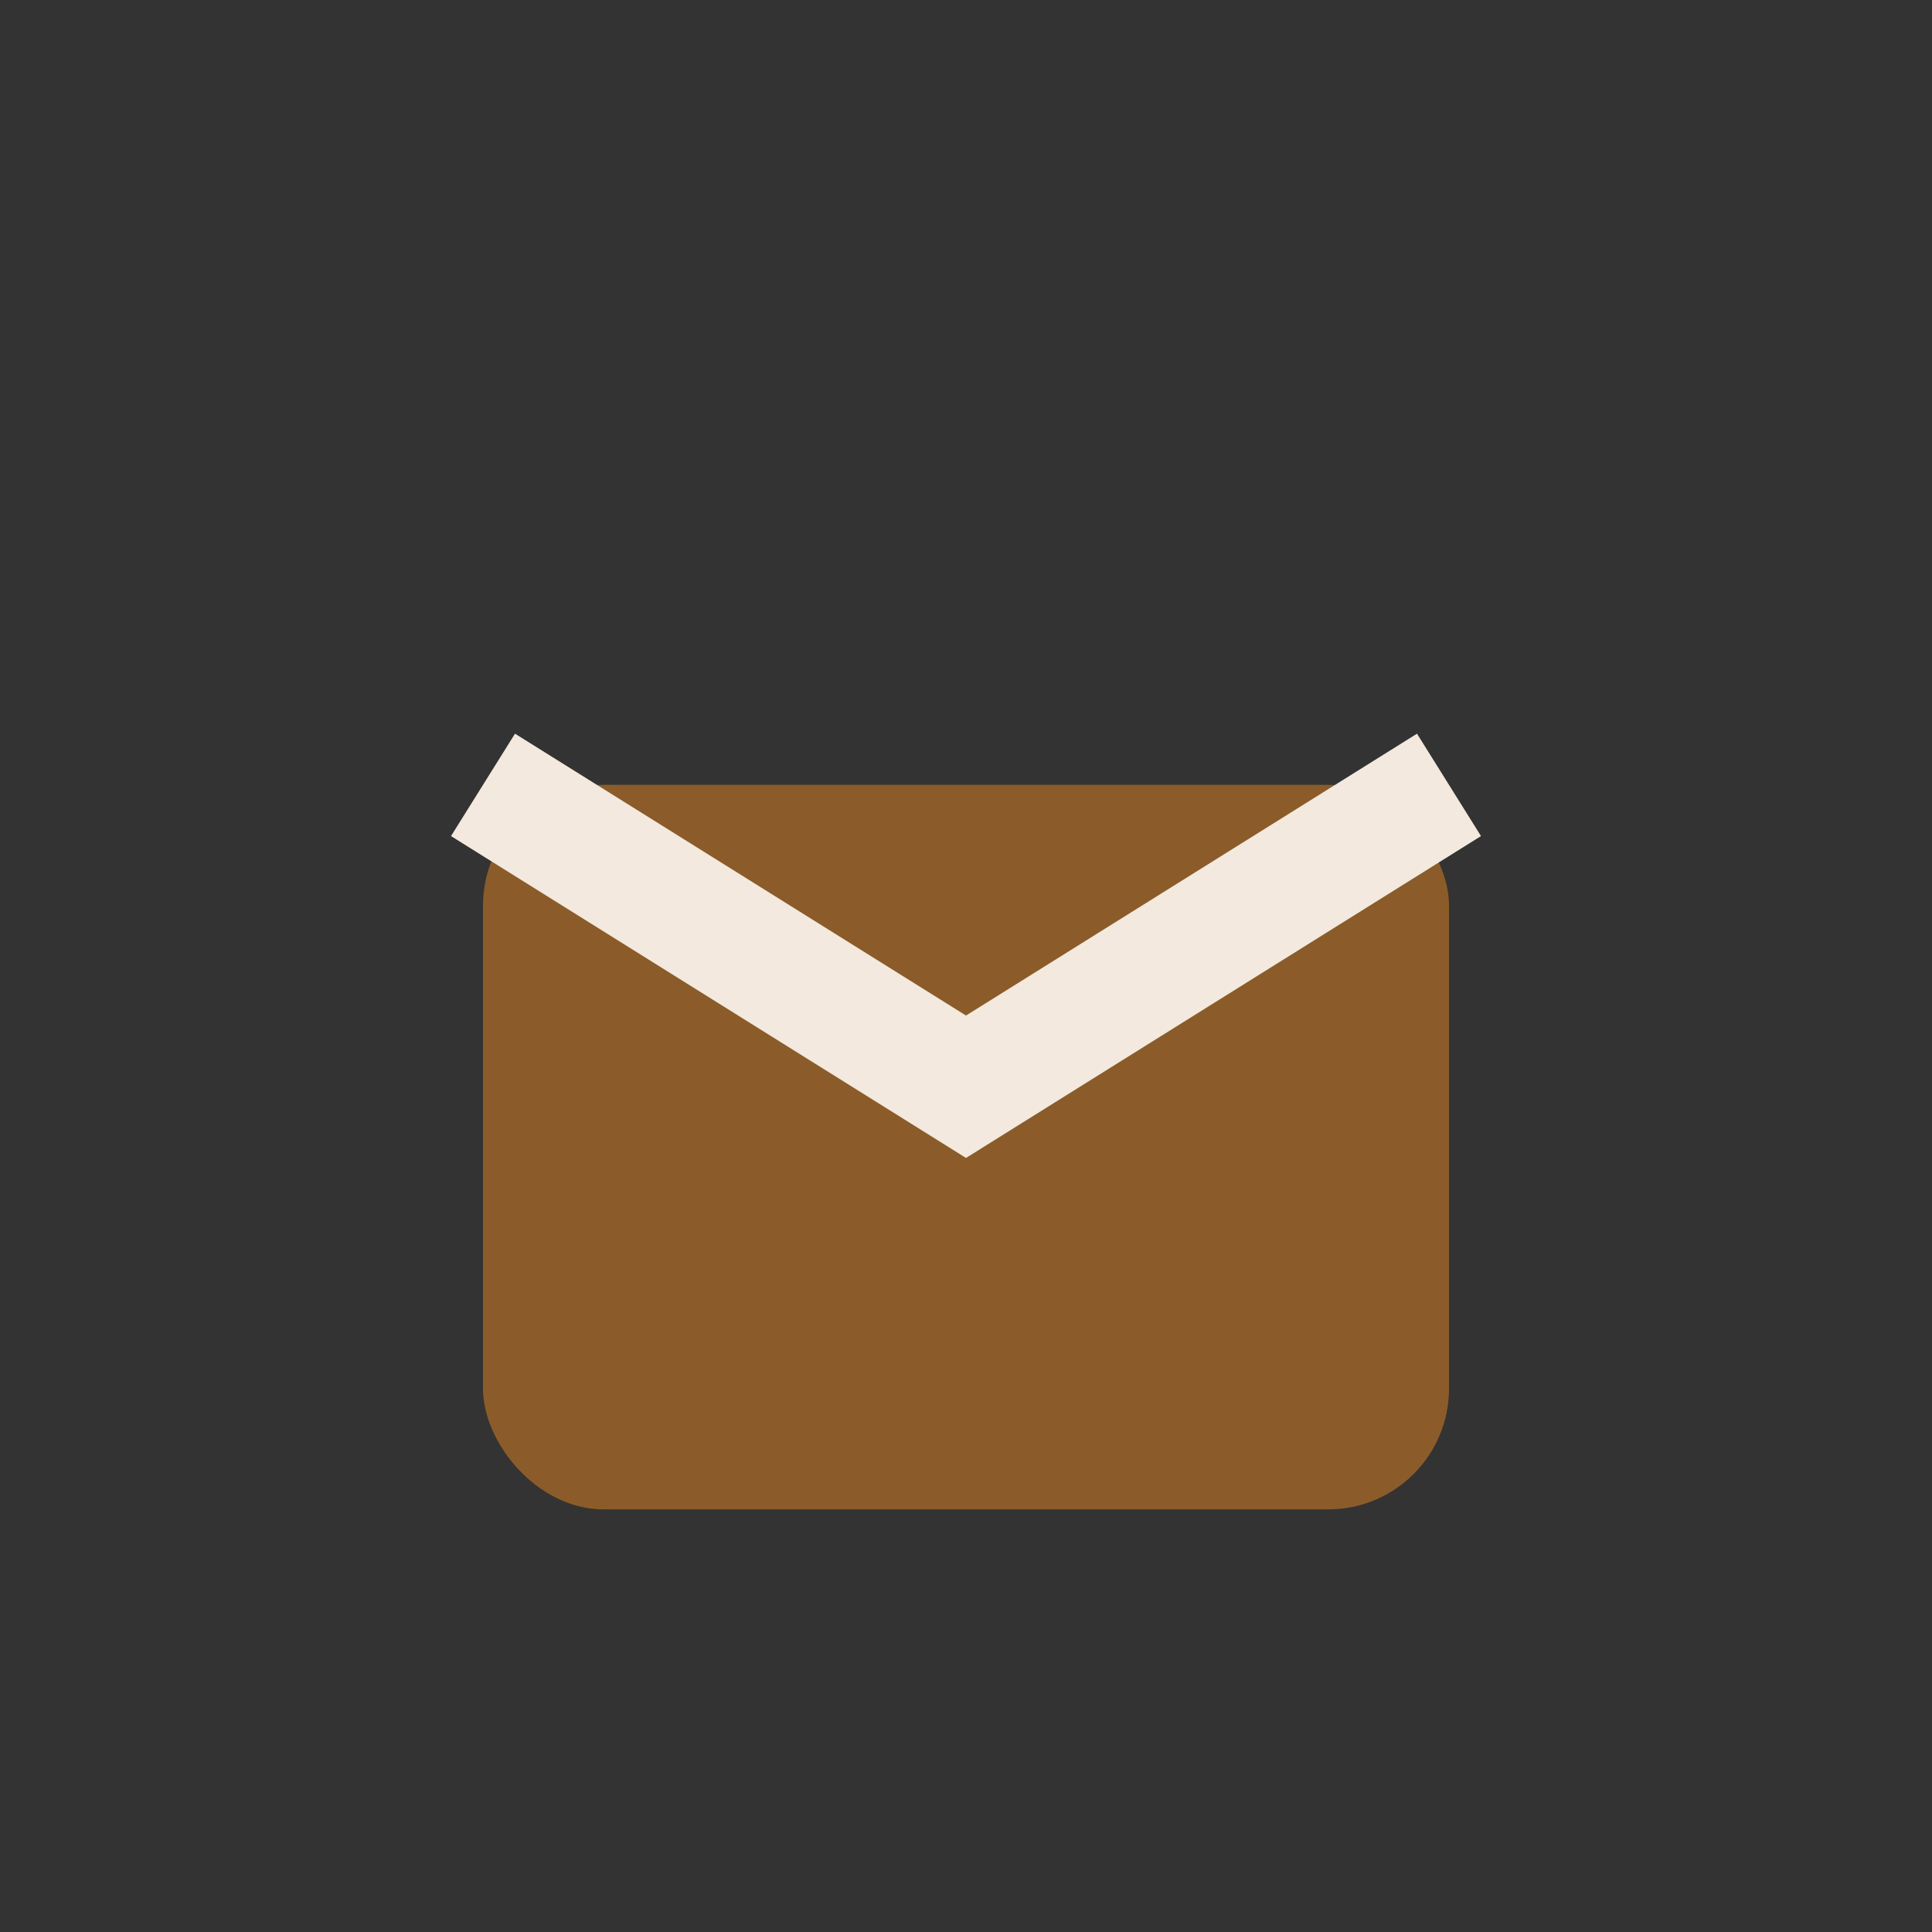
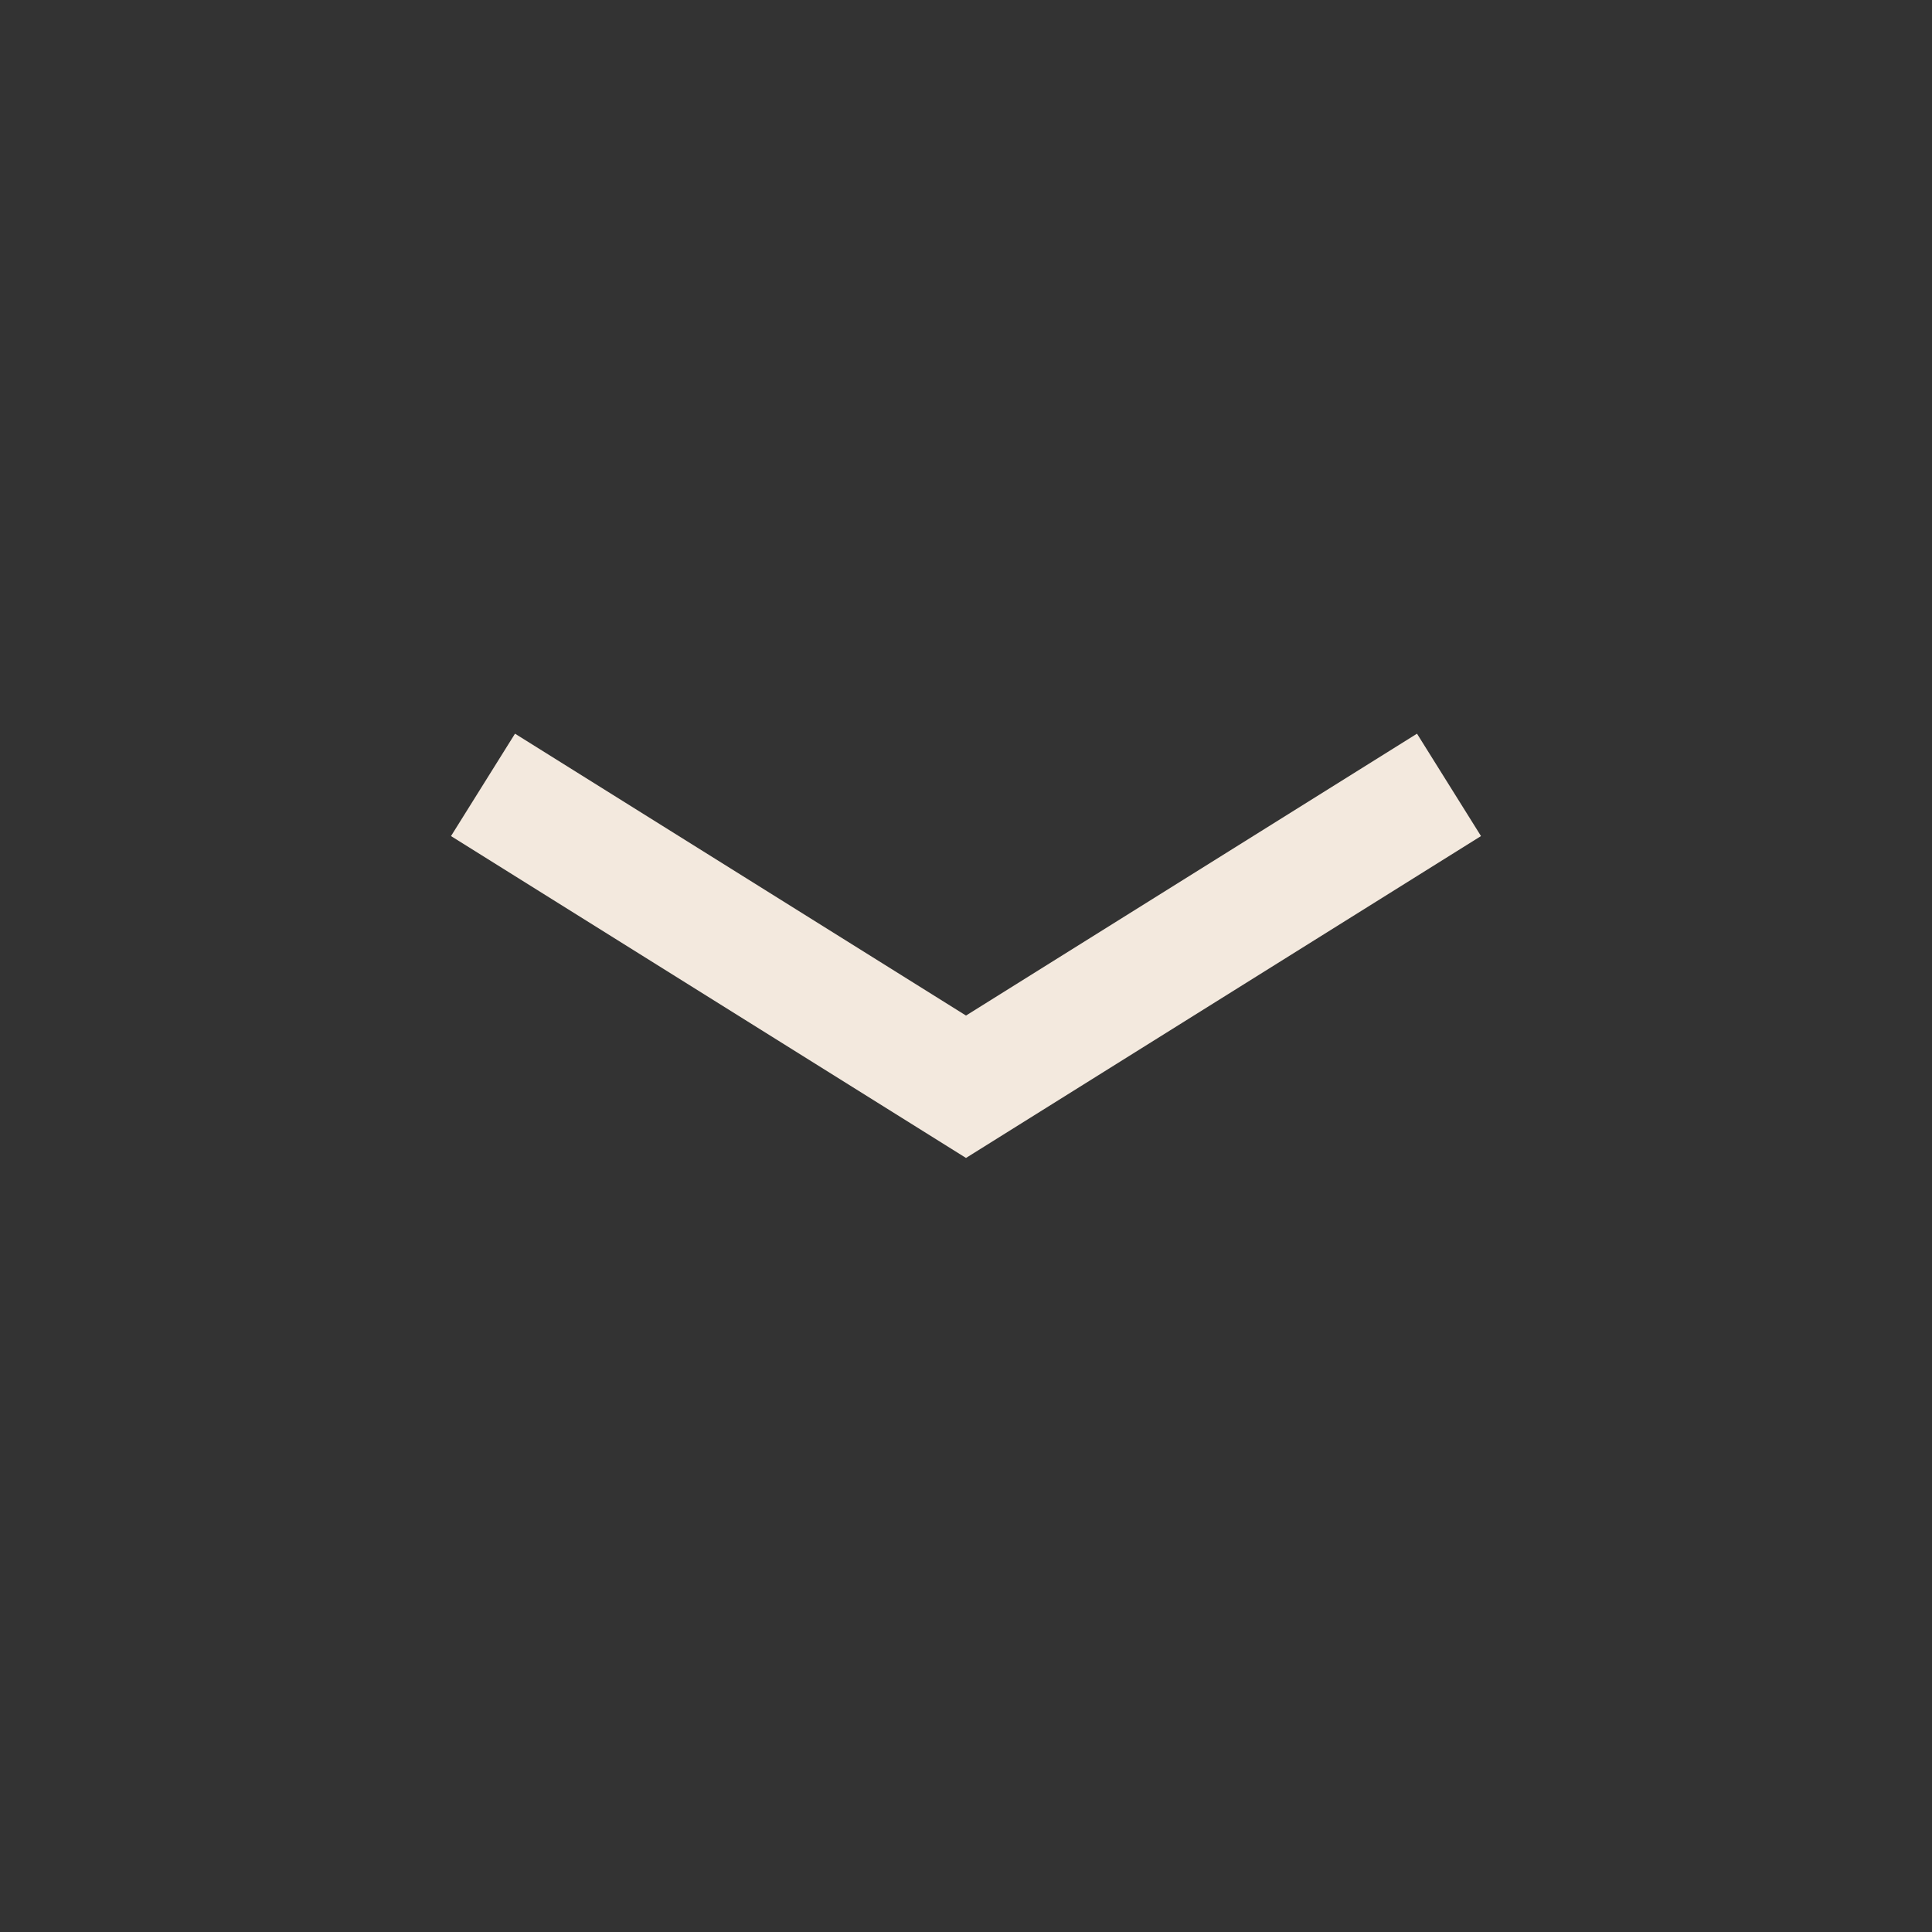
<svg xmlns="http://www.w3.org/2000/svg" width="32" height="32" viewBox="0 0 32 32">
  <rect x="0" y="0" width="32" height="32" fill="#333333" stroke="none" />
-   <rect x="8" y="13" width="16" height="12" rx="2" fill="#8B5C2A" />
  <path d="M24 13l-8 5-8-5" fill="none" stroke="#F3E9DE" stroke-width="2" />
</svg>